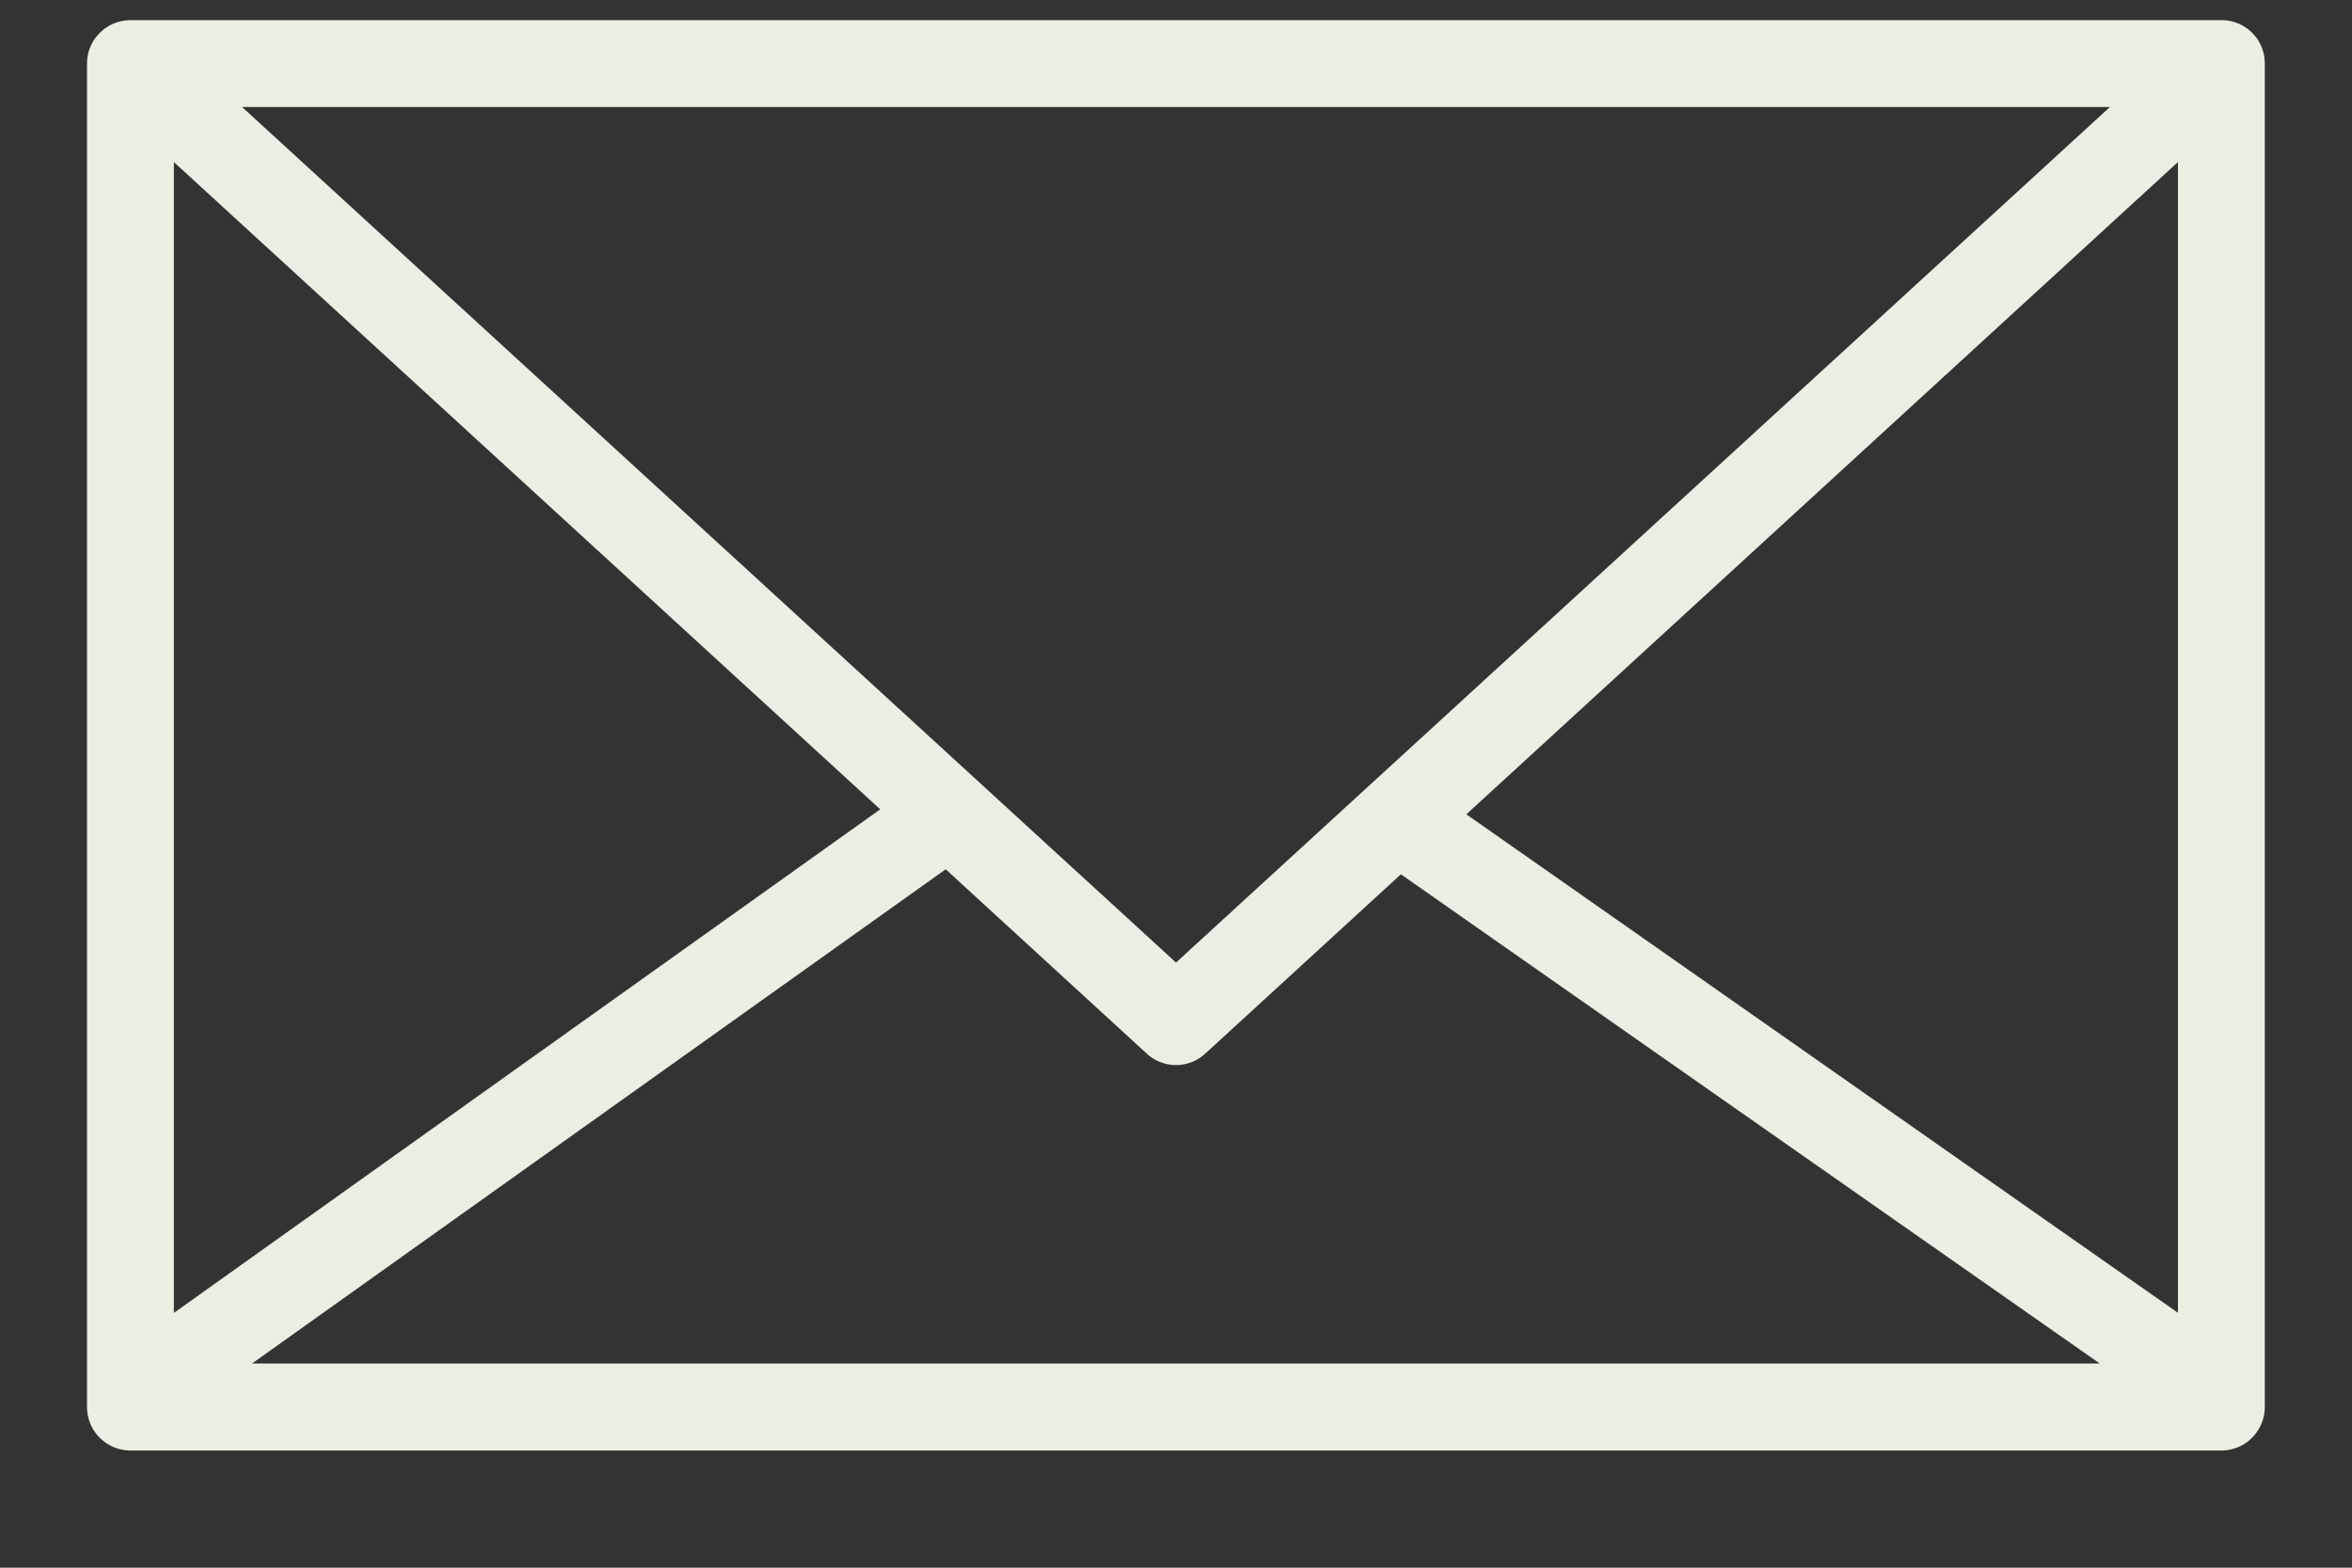
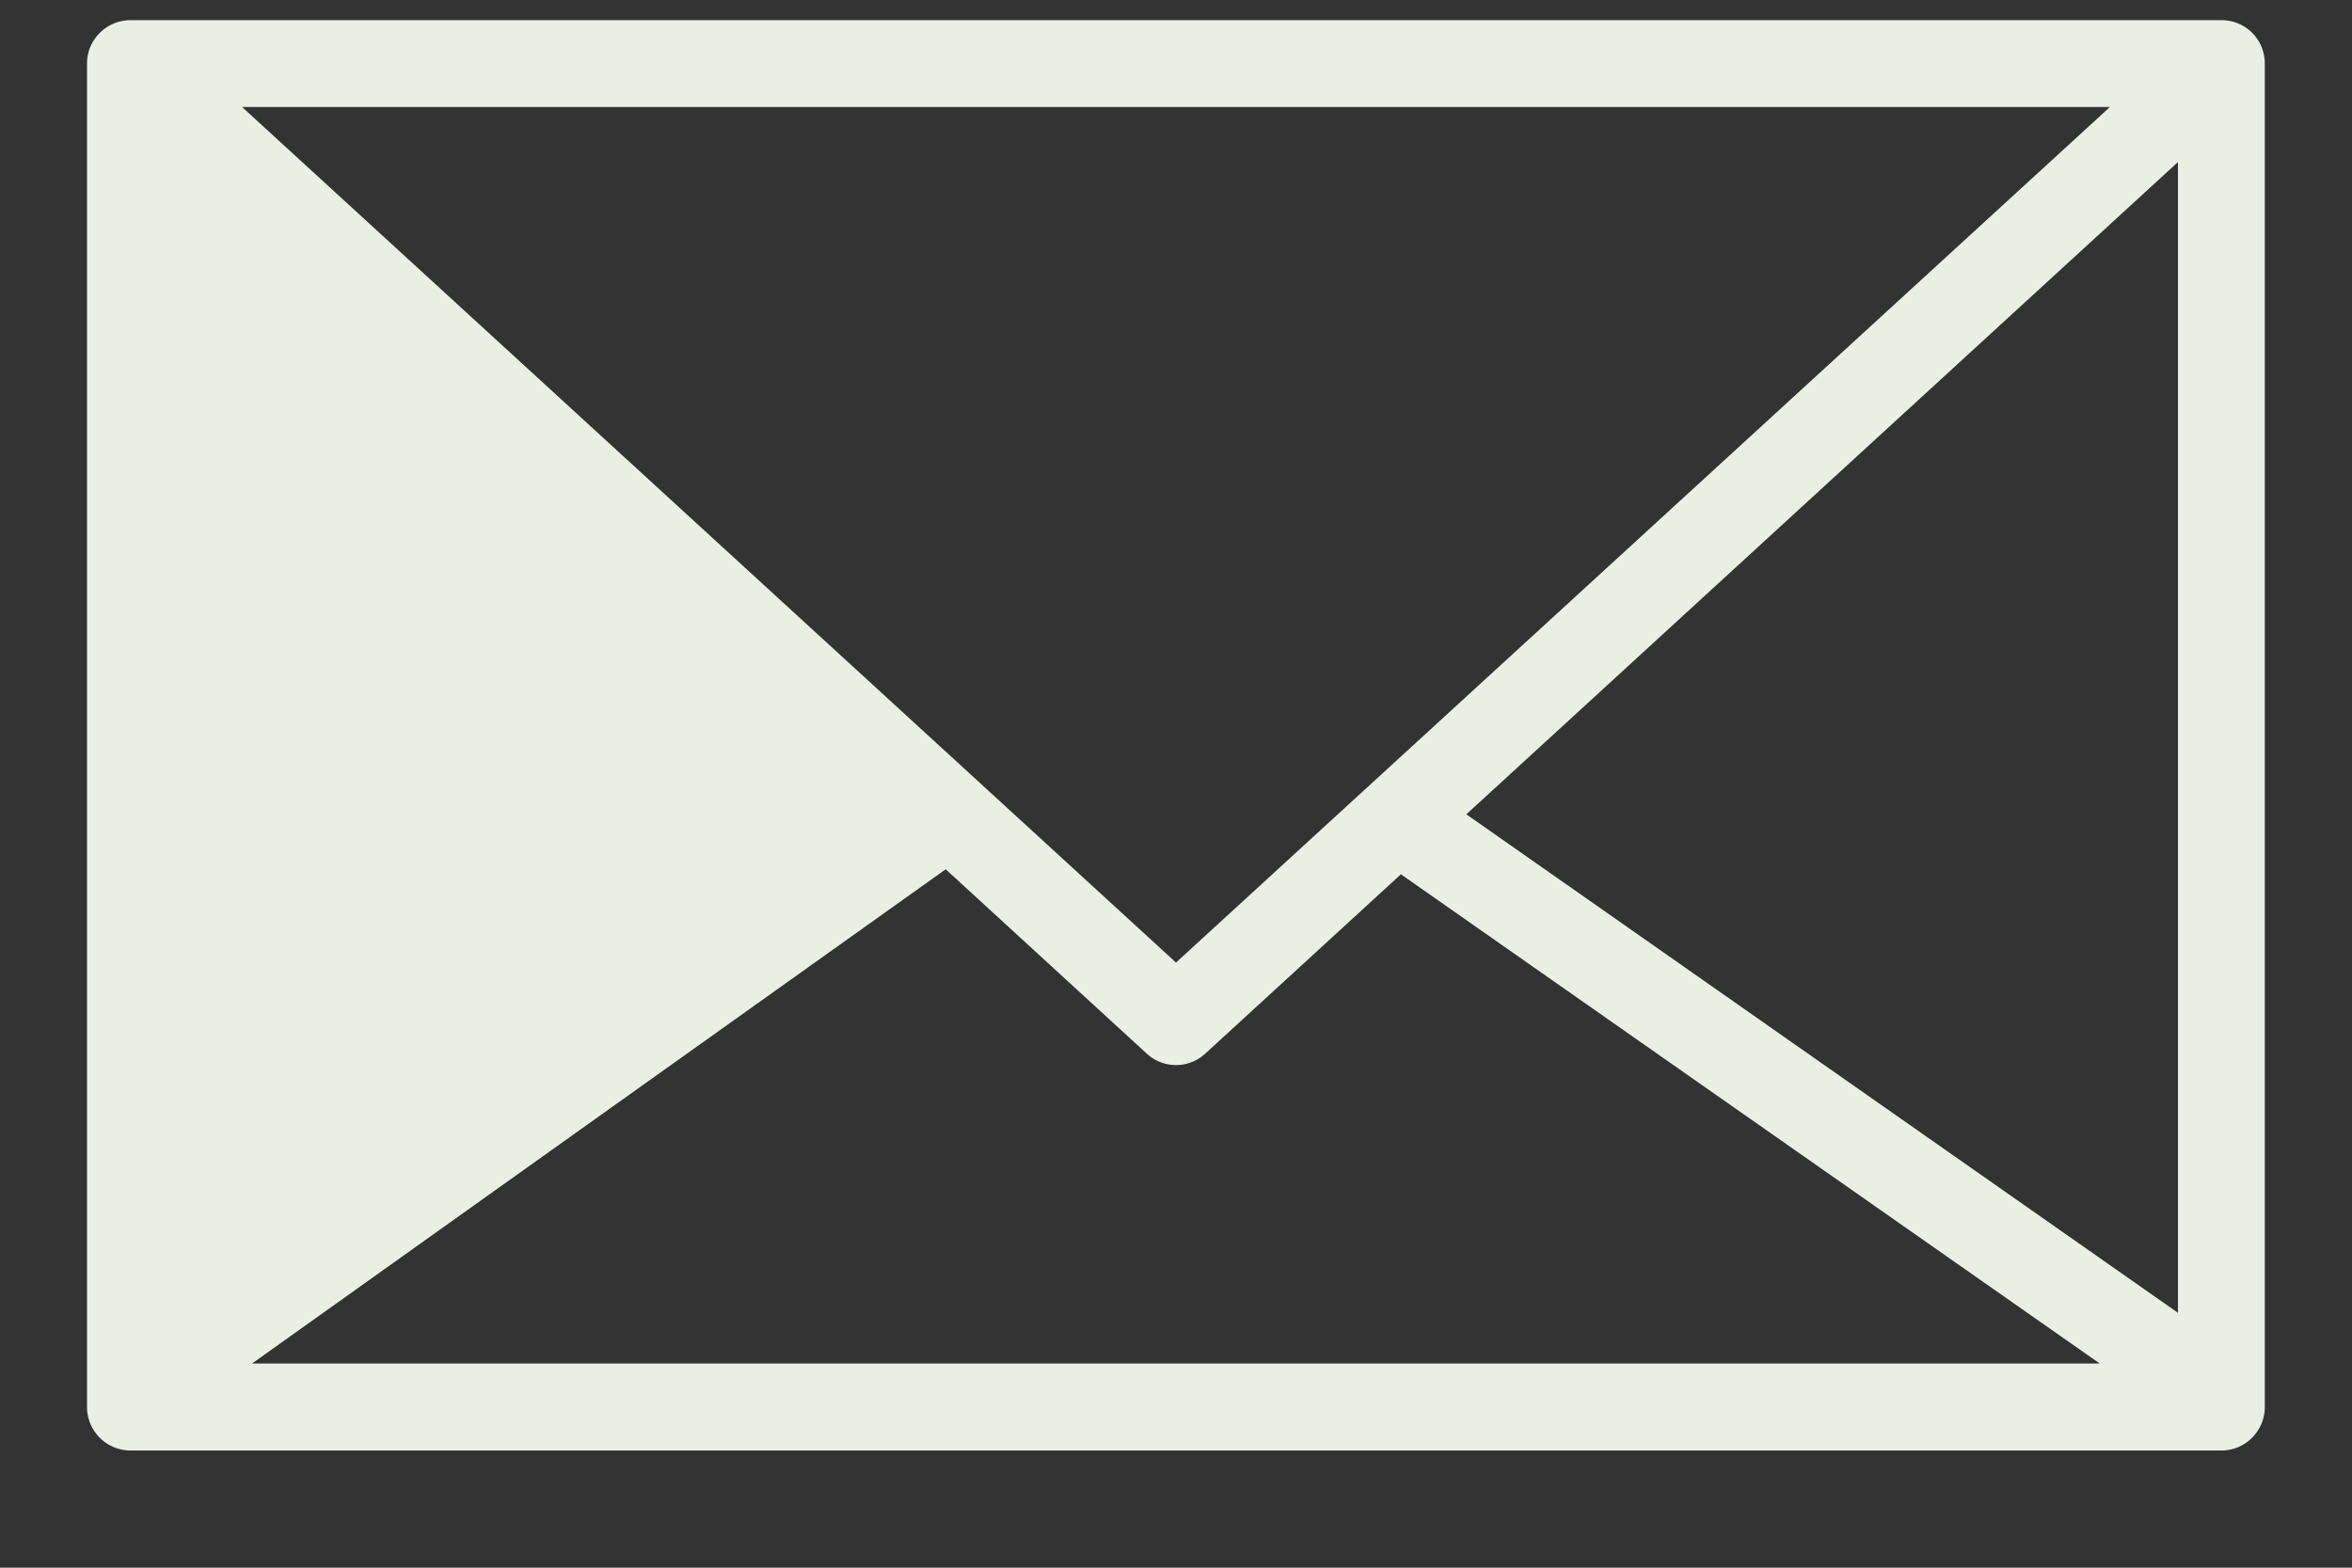
<svg xmlns="http://www.w3.org/2000/svg" width="12" height="8" fill="none">
  <rect width="100%" height="100%" fill="#333333" stroke="none" />
-   <path fill="#E9F0E3" d="M11.334.103H.666c-.123 0-.222.1-.222.221V7.18c0 .123.1.222.222.222h10.668c.122 0 .221-.1.221-.222V.324a.22.22 0 0 0-.22-.221Zm-.569.443L6 4.912 1.235.546h9.53ZM.887.827 4.491 4.13.887 6.7V.827ZM11.113 6.7 7.368 4.076a.221.221 0 1 0-.257.36l3.602 2.522H1.286l3.539-2.522 1.025.94a.22.22 0 0 0 .3 0L11.112.827V6.7Z" />
+   <path fill="#E9F0E3" d="M11.334.103H.666c-.123 0-.222.1-.222.221V7.18c0 .123.1.222.222.222h10.668c.122 0 .221-.1.221-.222V.324a.22.22 0 0 0-.22-.221Zm-.569.443L6 4.912 1.235.546h9.53ZV.827ZM11.113 6.7 7.368 4.076a.221.221 0 1 0-.257.36l3.602 2.522H1.286l3.539-2.522 1.025.94a.22.22 0 0 0 .3 0L11.112.827V6.7Z" />
</svg>